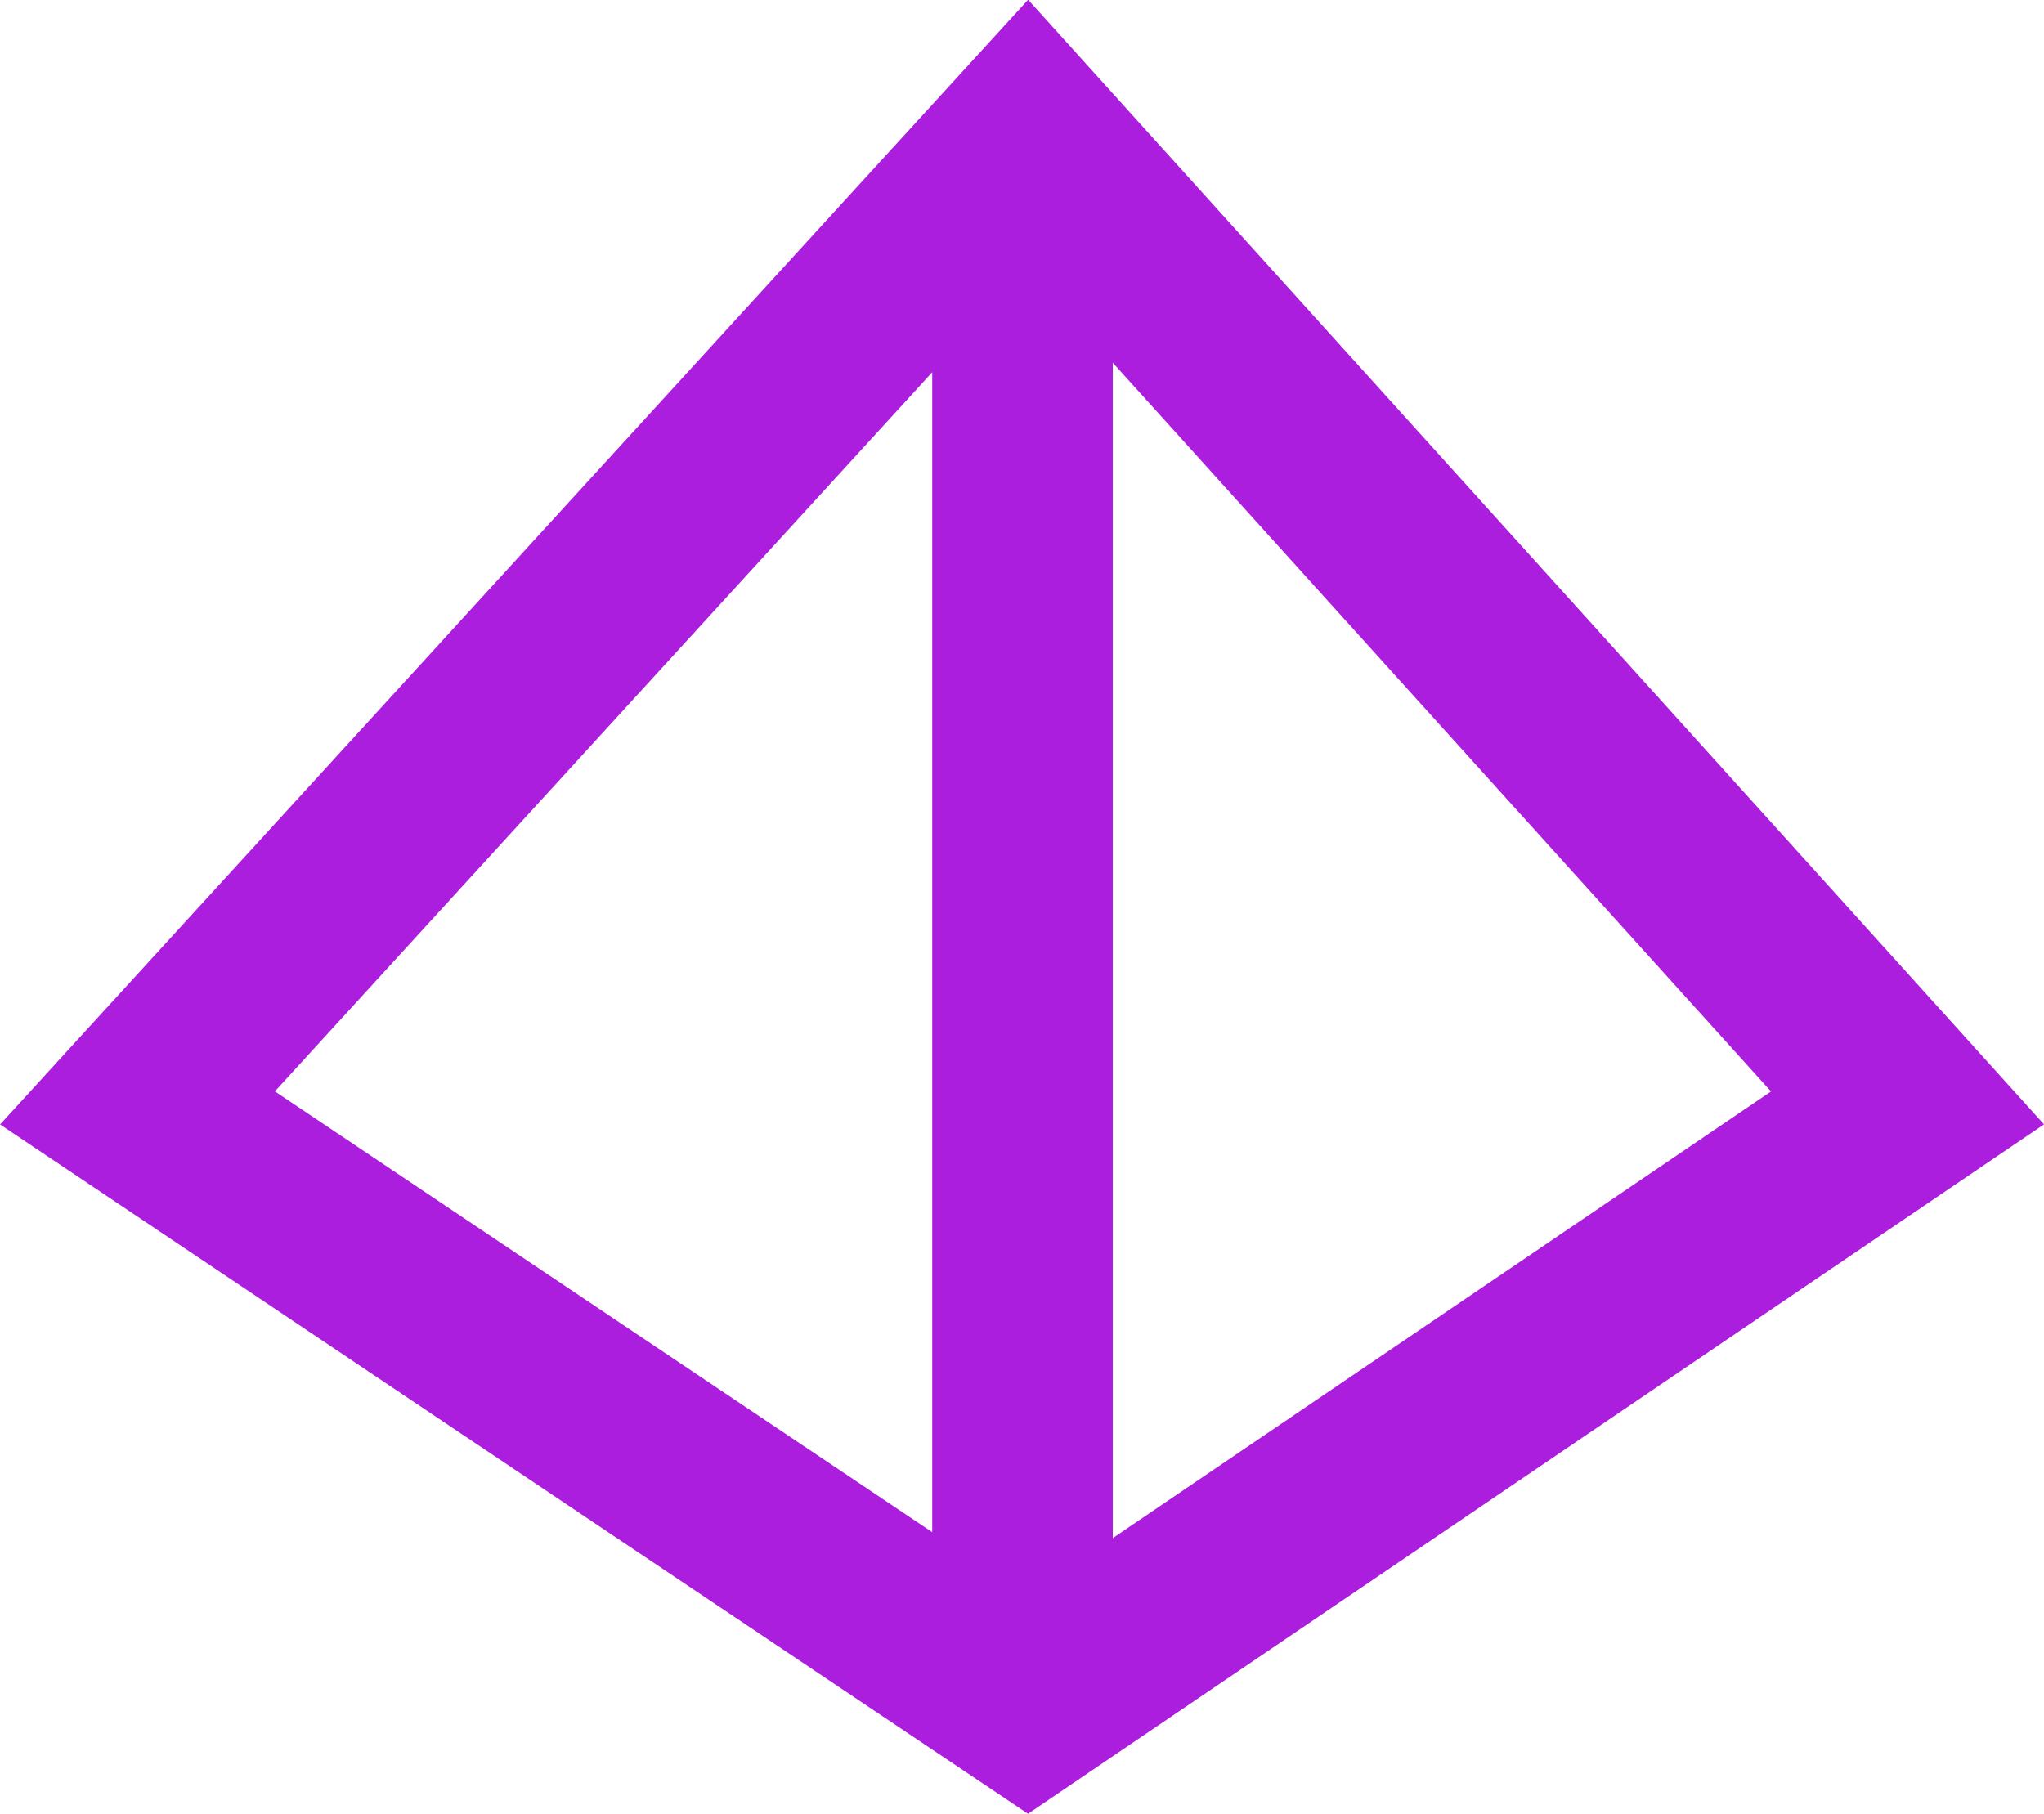
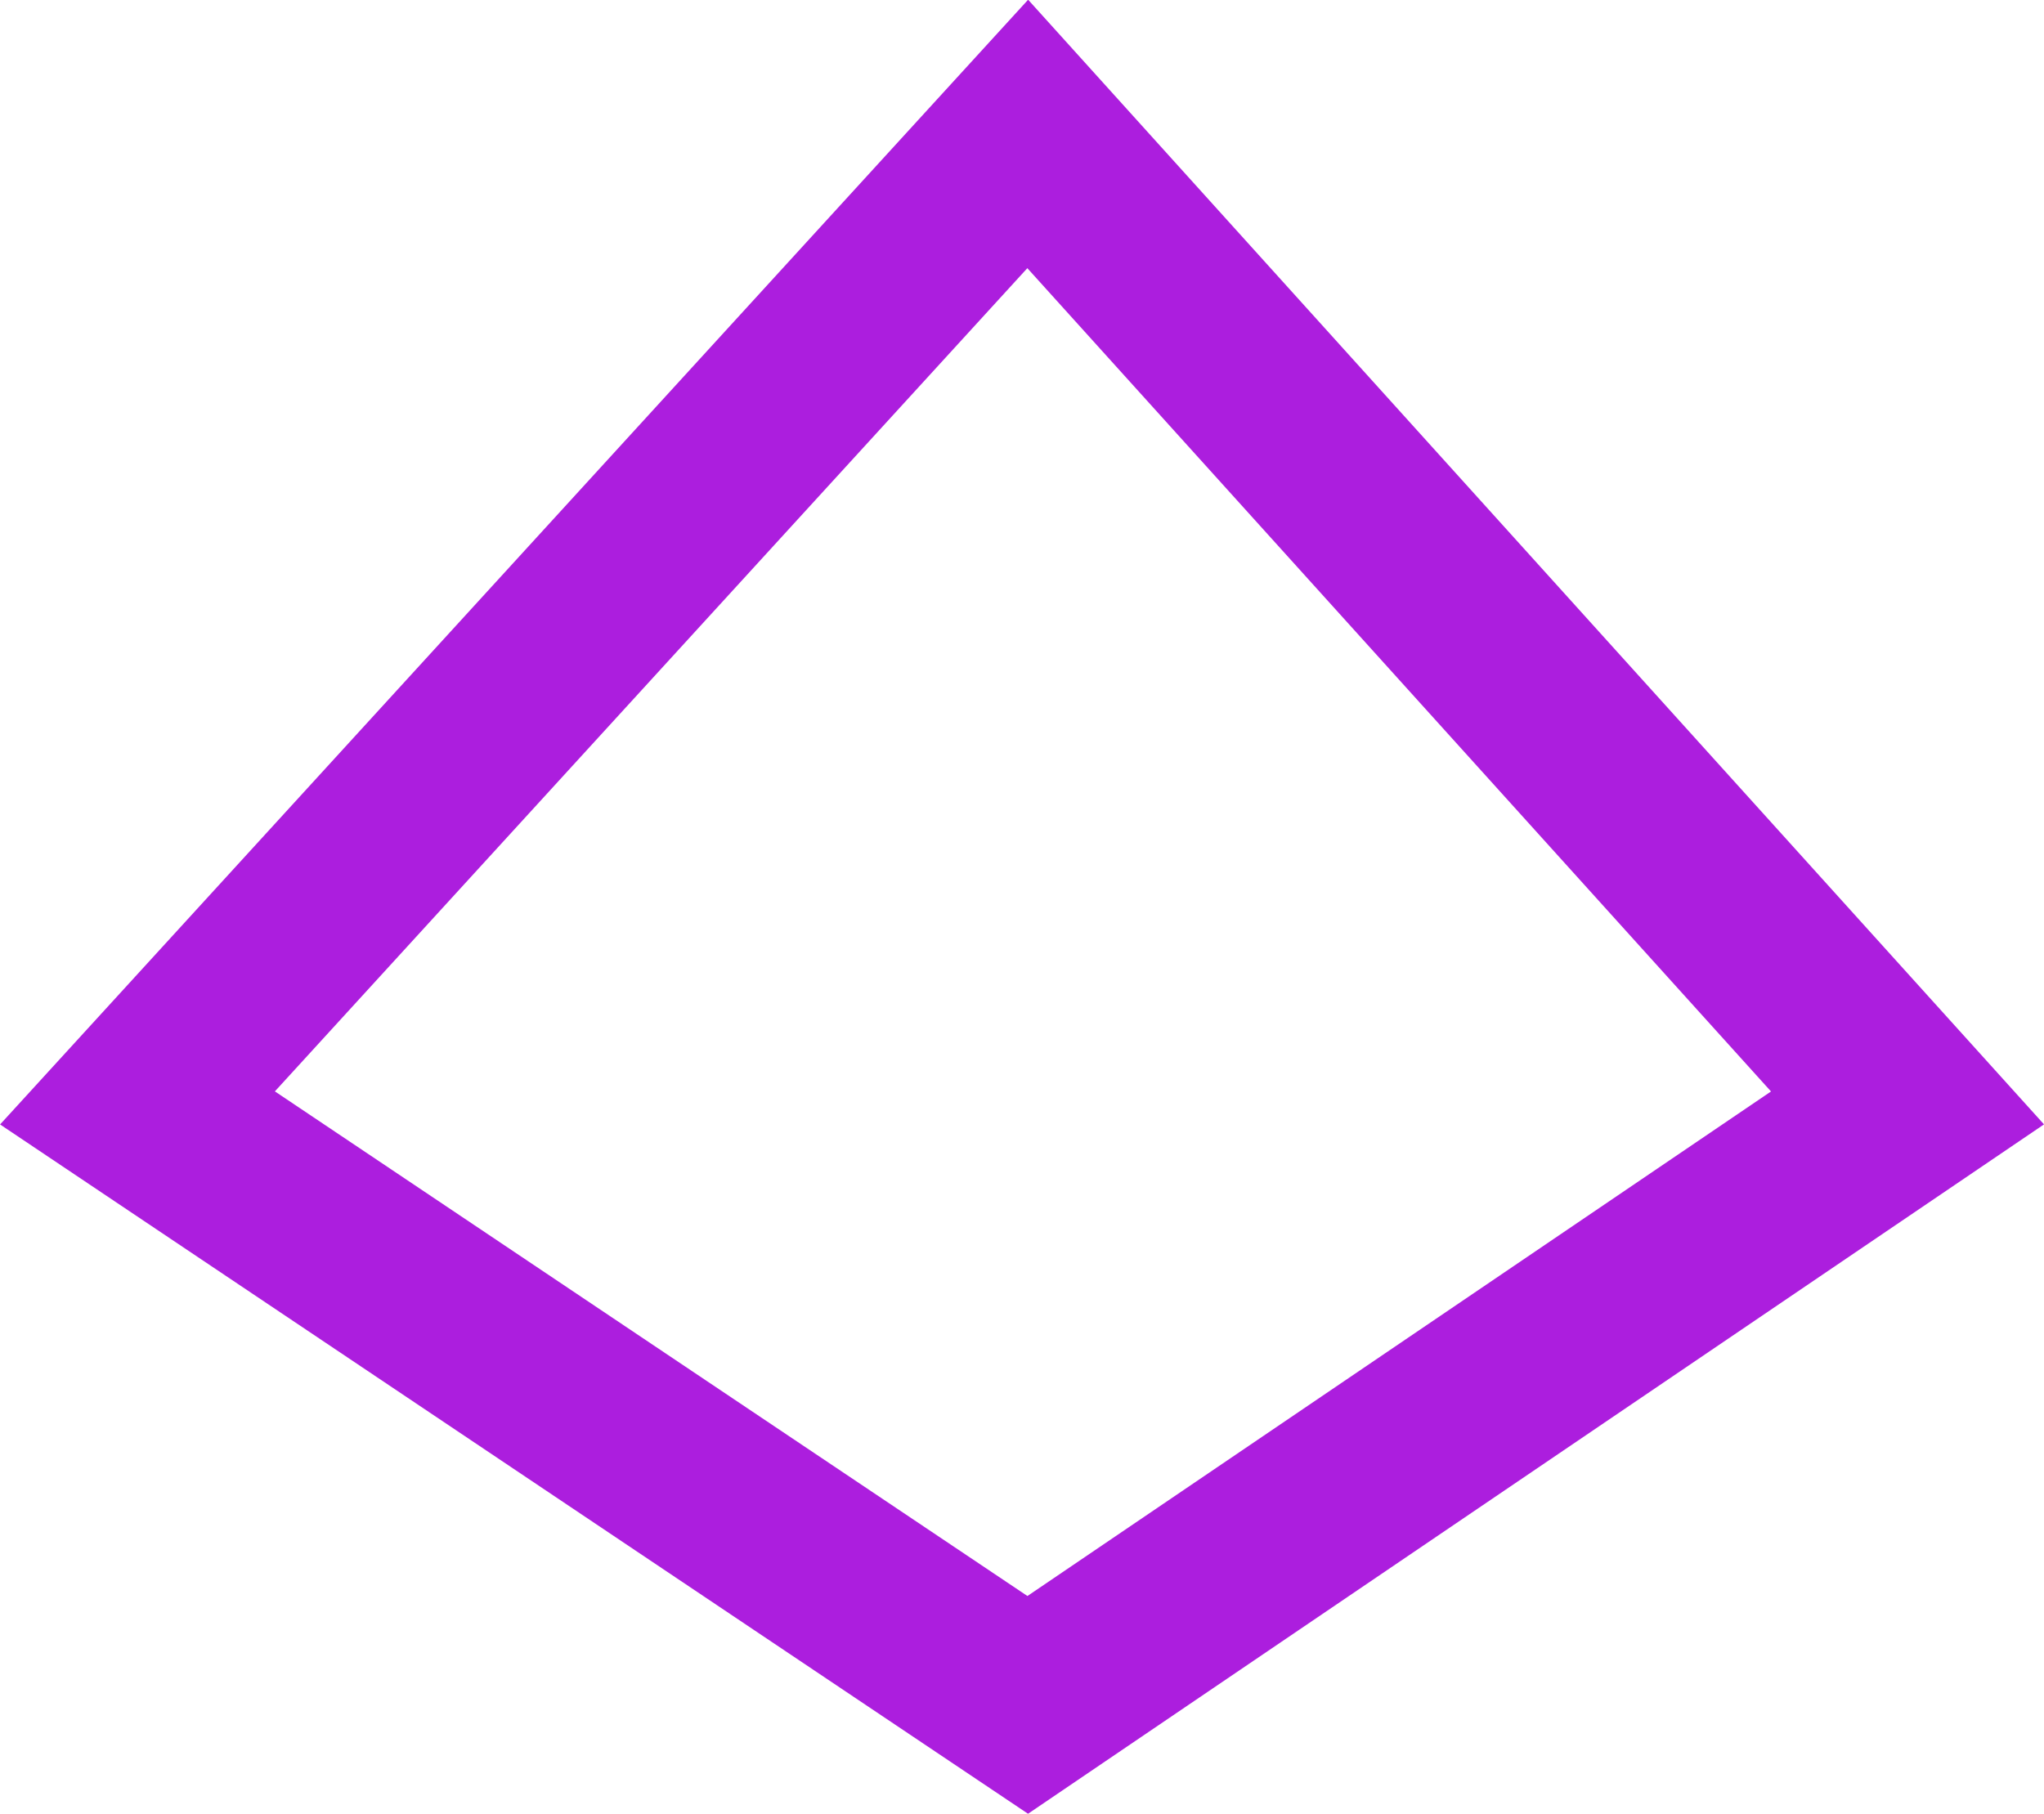
<svg xmlns="http://www.w3.org/2000/svg" width="22.643" height="20.098" viewBox="0 0 22.643 20.098">
  <g transform="translate(1.522 1.487)">
    <path d="M-1083.594-317.4l-9.862-6.614,9.862-10.791,9.746,10.791Z" transform="translate(1093.457 334.802)" fill="none" stroke="#ac1ede" stroke-width="2" />
-     <path d="M-1083.652-334.8v17.288" transform="translate(1093.457 334.802)" fill="none" stroke="#ac1ede" stroke-width="2" />
  </g>
</svg>